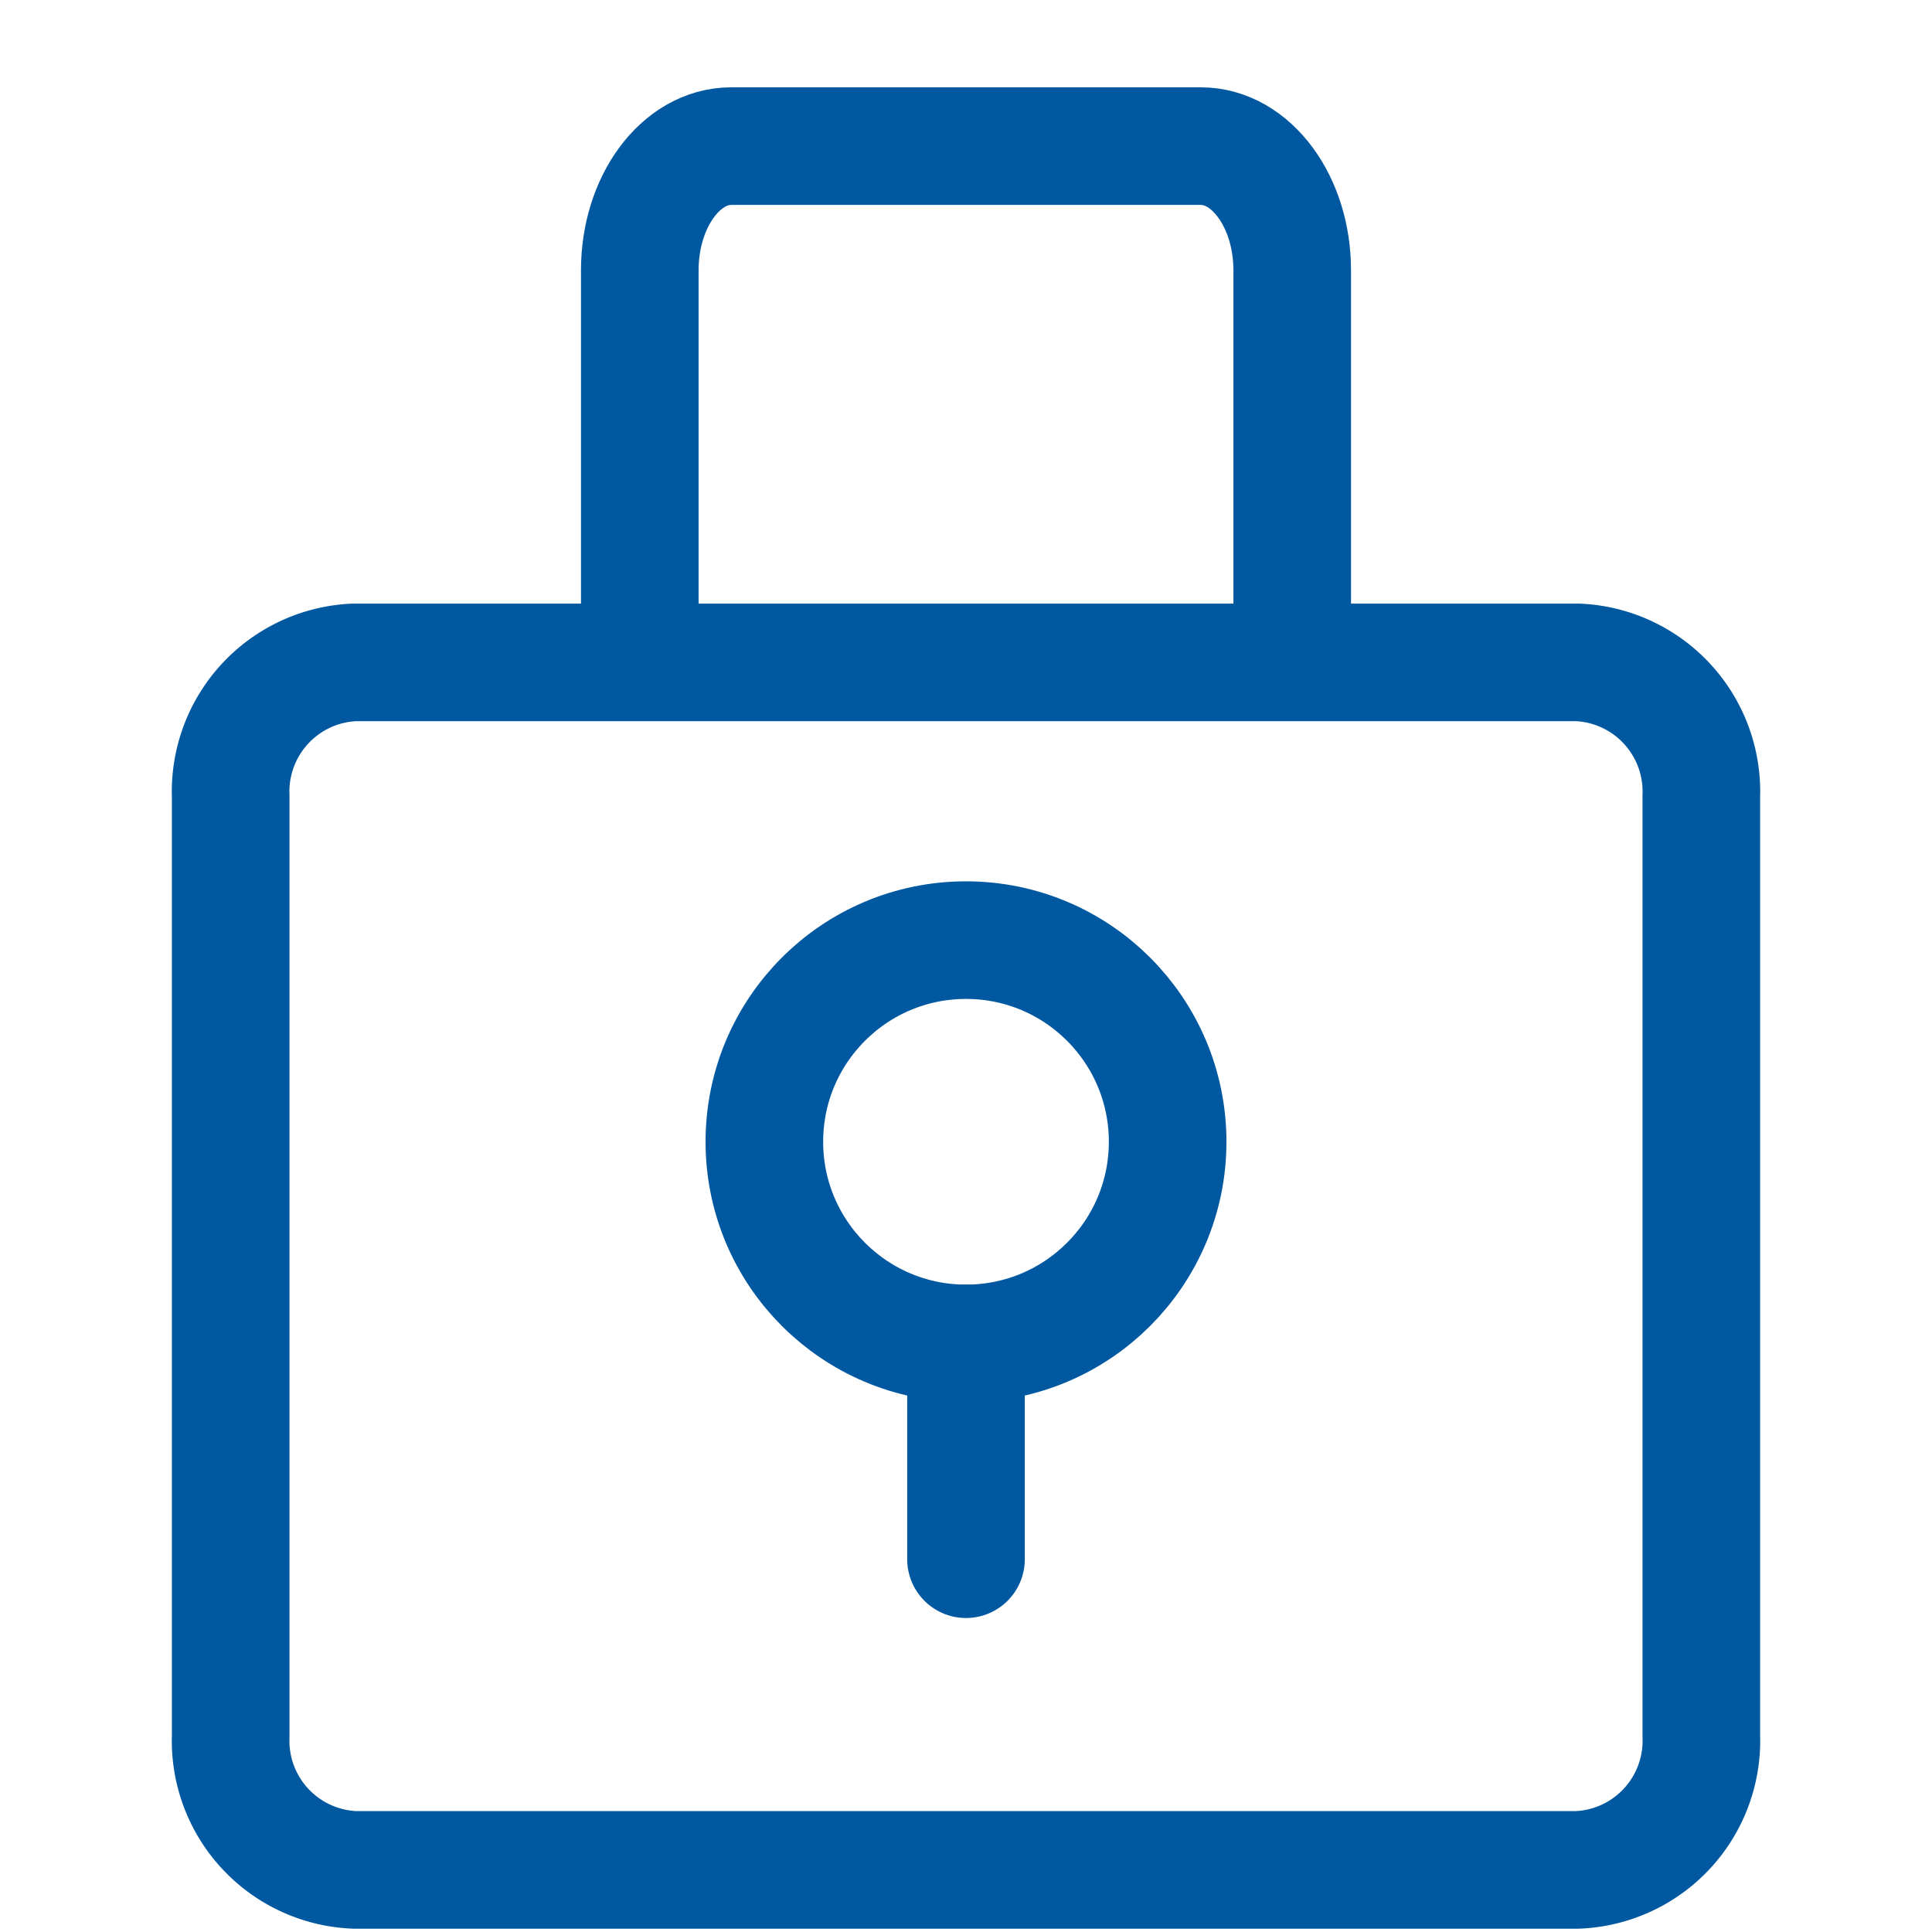
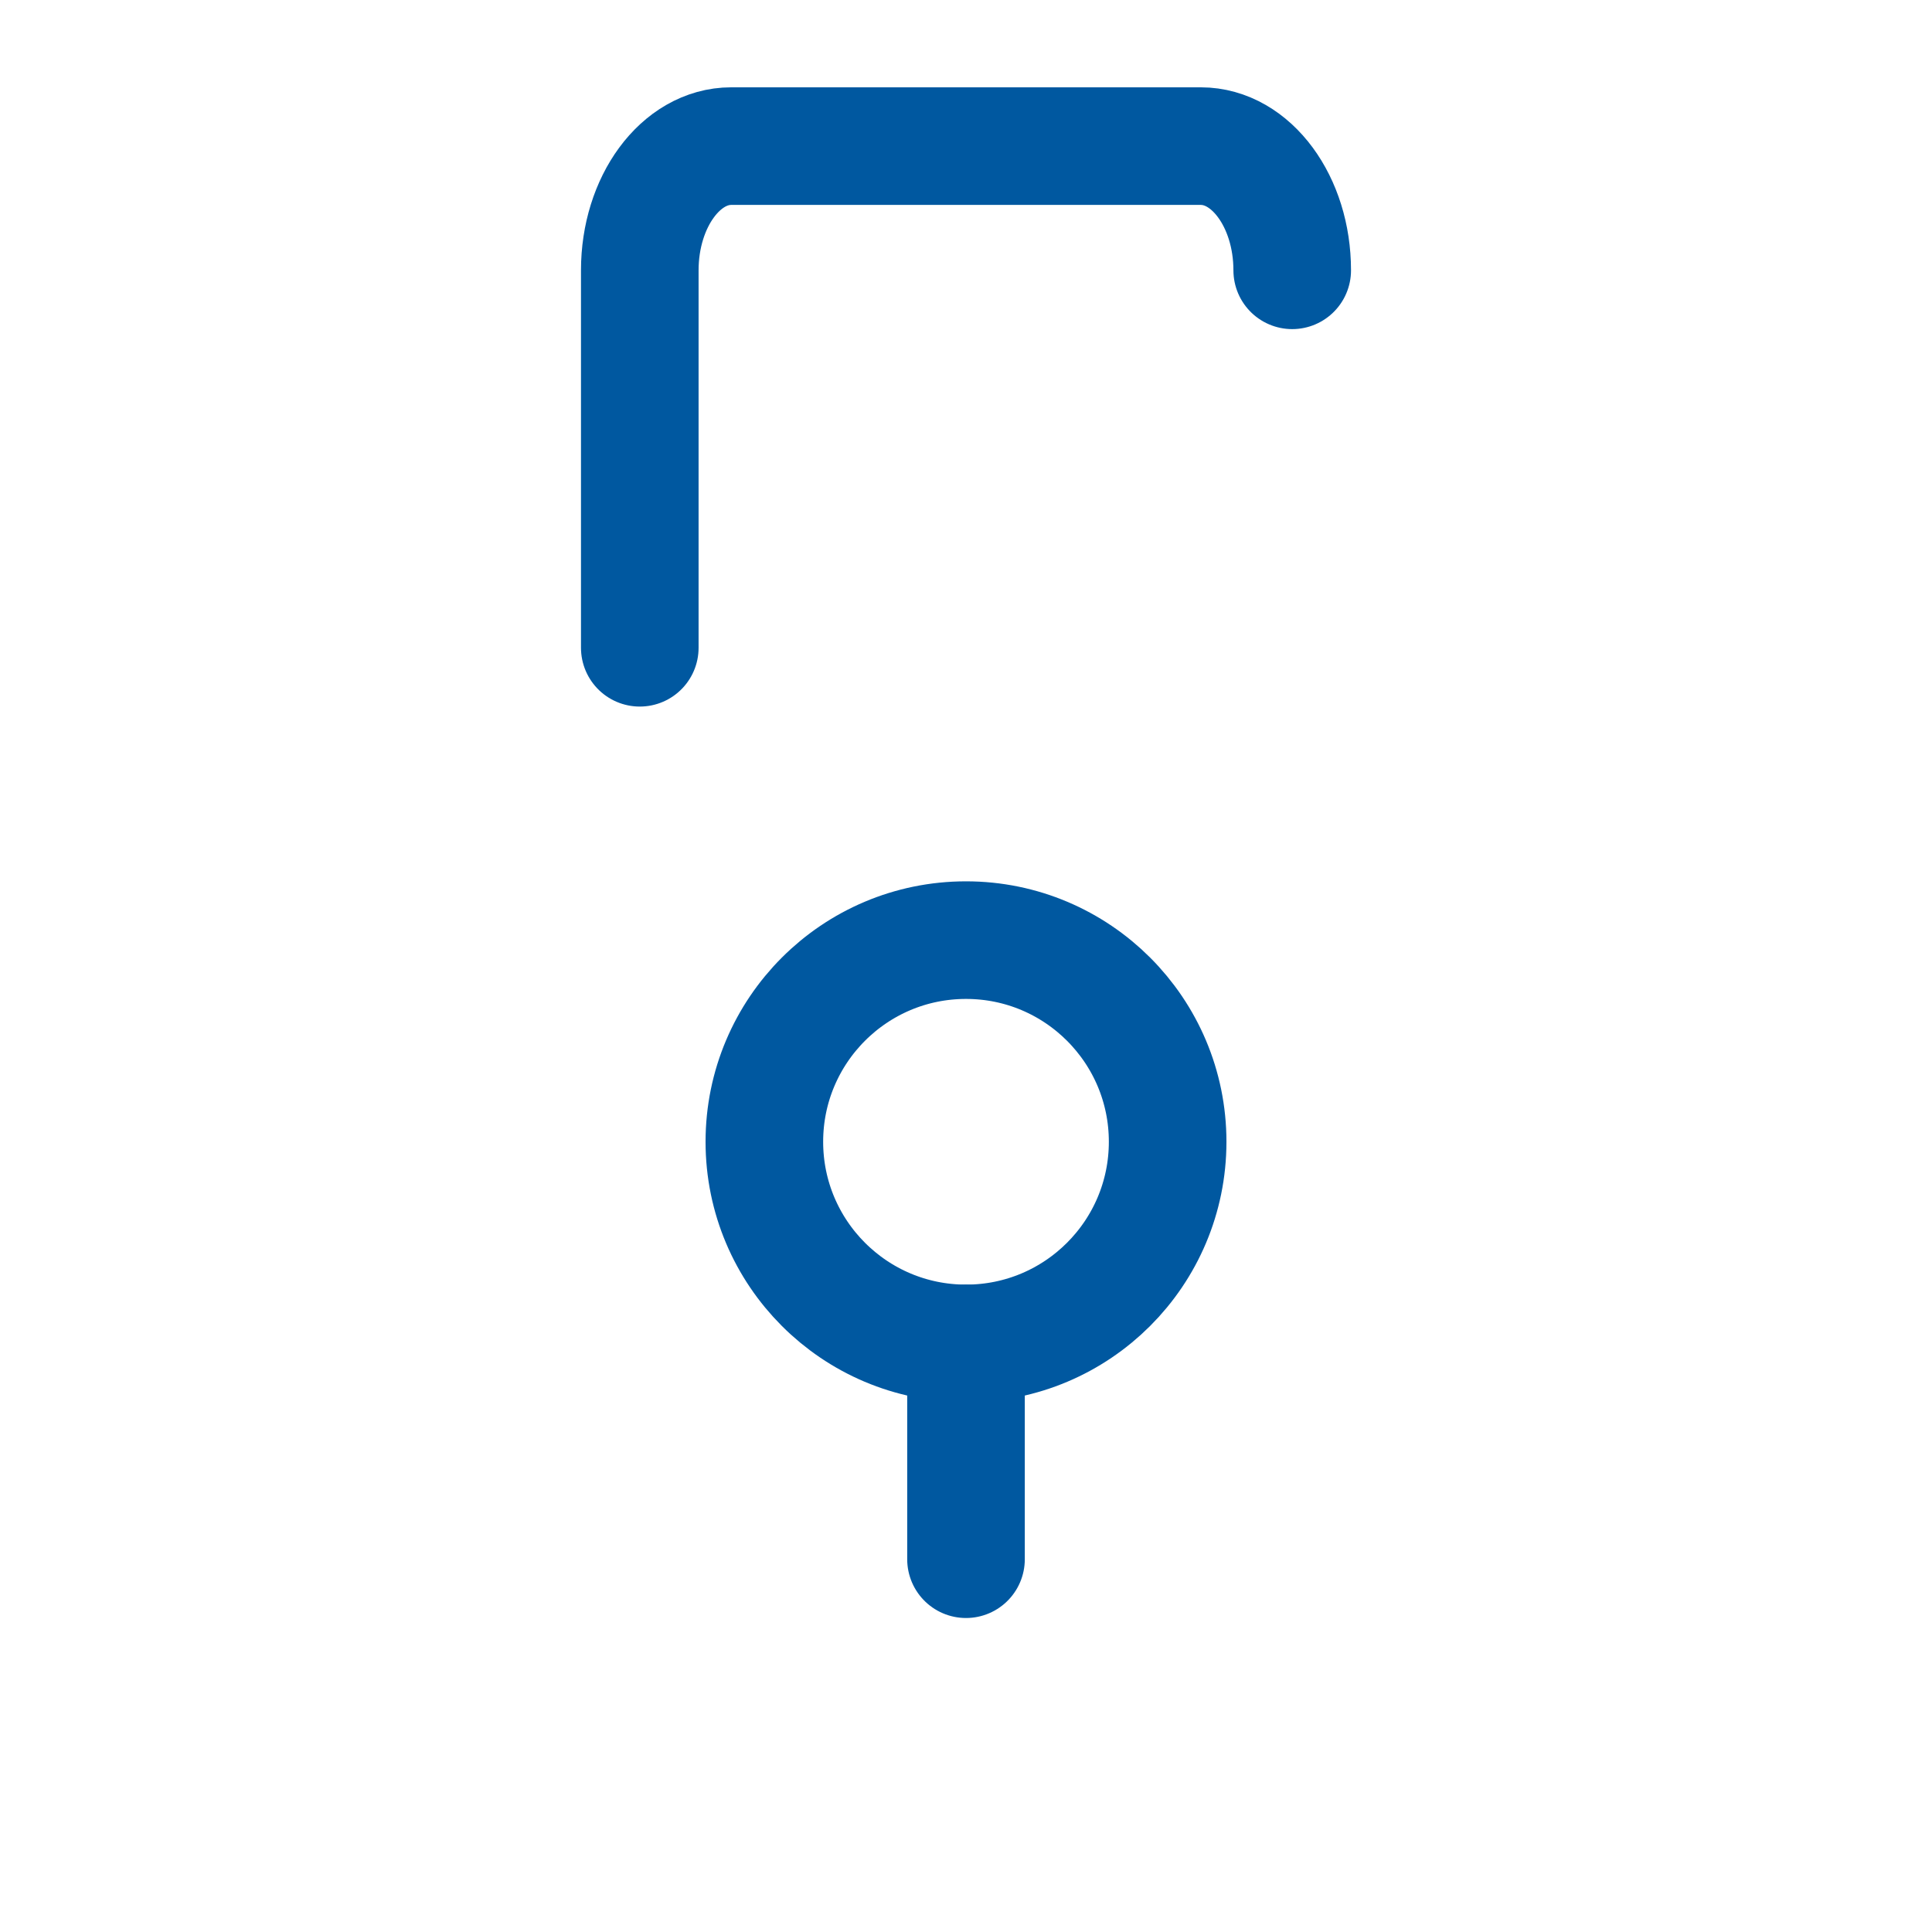
<svg xmlns="http://www.w3.org/2000/svg" viewBox="0 0 46 46">
  <defs>
    <style>.cls-1,.cls-2{fill:none;}.cls-2{stroke:#0058a0;stroke-linecap:round;stroke-linejoin:round;stroke-width:2.8px;}</style>
  </defs>
  <g id="area">
-     <rect class="cls-1" width="46" height="46" />
-   </g>
+     </g>
  <g id="object">
-     <path class="cls-2" d="M15.233,15.423V6.436c0-1.633.975-2.957,2.177-2.957H28.59c1.2,0,2.177,1.324,2.177,2.957v9.2" />
+     <path class="cls-2" d="M15.233,15.423V6.436c0-1.633.975-2.957,2.177-2.957H28.59c1.2,0,2.177,1.324,2.177,2.957" />
    <g id="グループ_12143" data-name="グループ 12143">
      <g id="icon_振込-2" data-name="icon 振込-2">
-         <path id="長方形_9918-6" data-name="長方形 9918-6" class="cls-2" d="M8.438,15.771H37.562a3.078,3.078,0,0,1,2.945,3.194V41.327a3.077,3.077,0,0,1-2.945,3.194H8.438a3.077,3.077,0,0,1-2.945-3.194V18.965A3.078,3.078,0,0,1,8.438,15.771Z" />
-       </g>
+         </g>
    </g>
    <circle class="cls-2" cx="23" cy="27.185" r="4.801" />
    <line class="cls-2" x1="23" y1="31.986" x2="23" y2="37.124" />
  </g>
</svg>